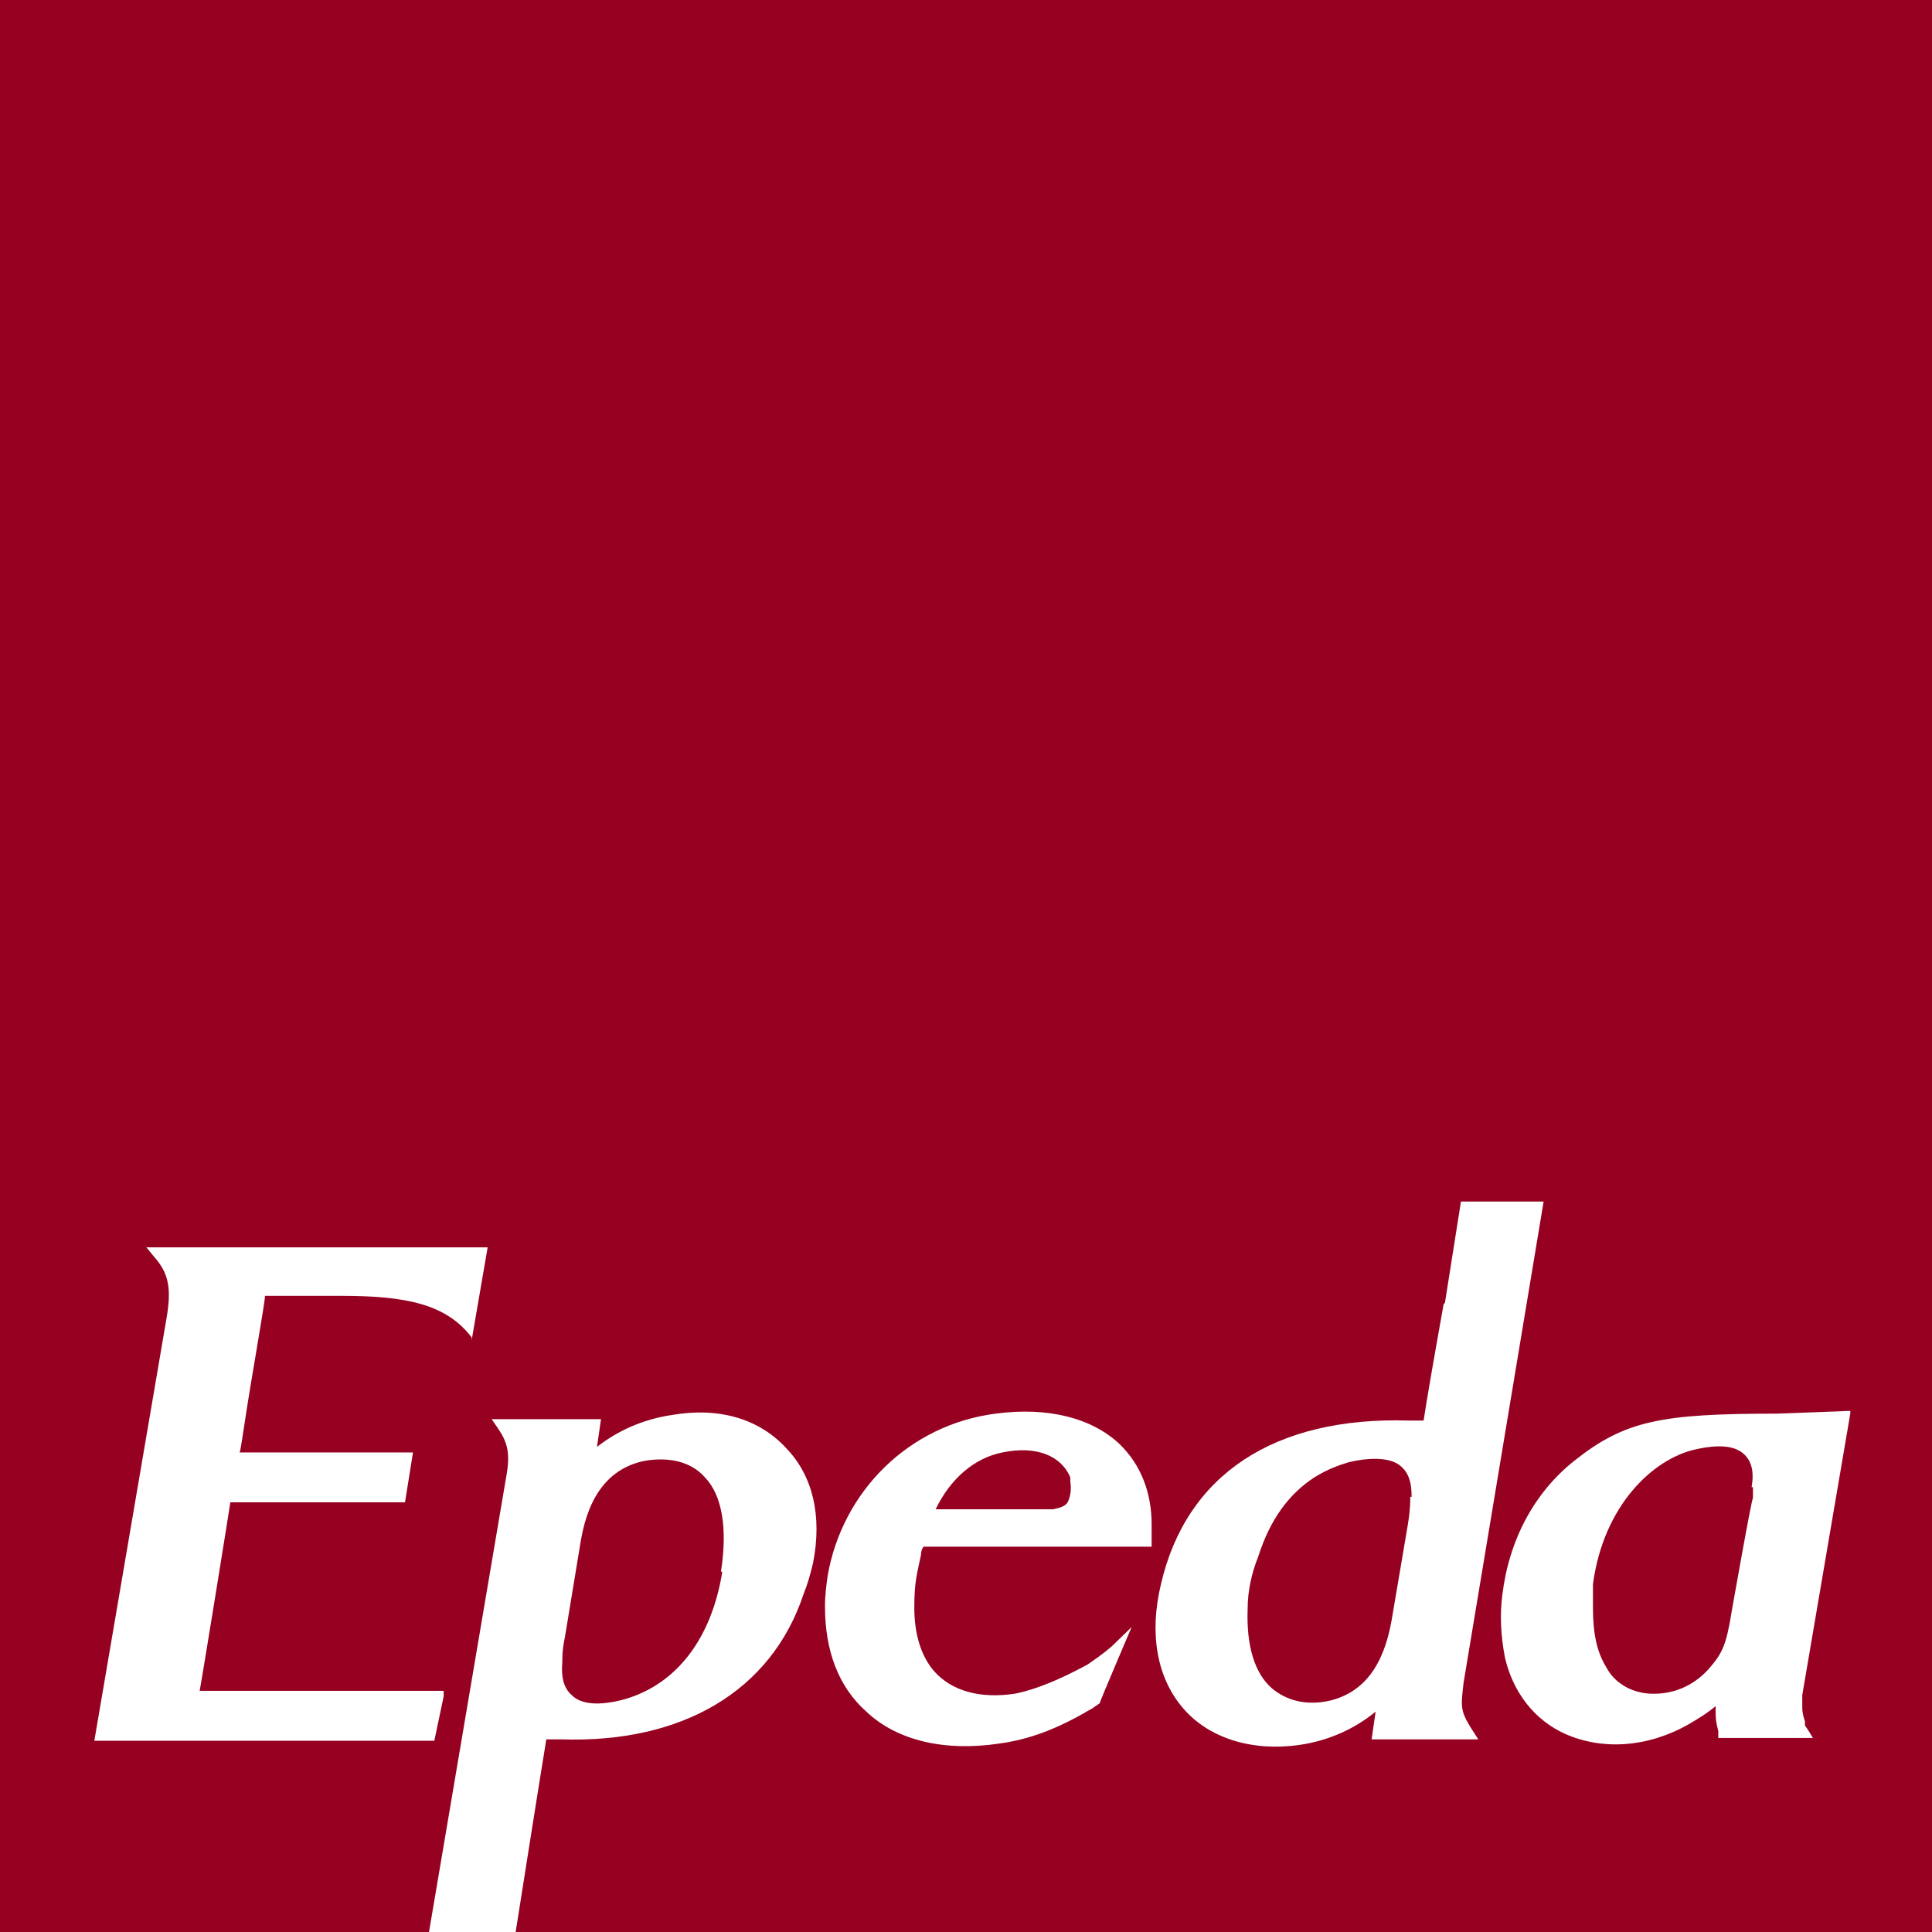
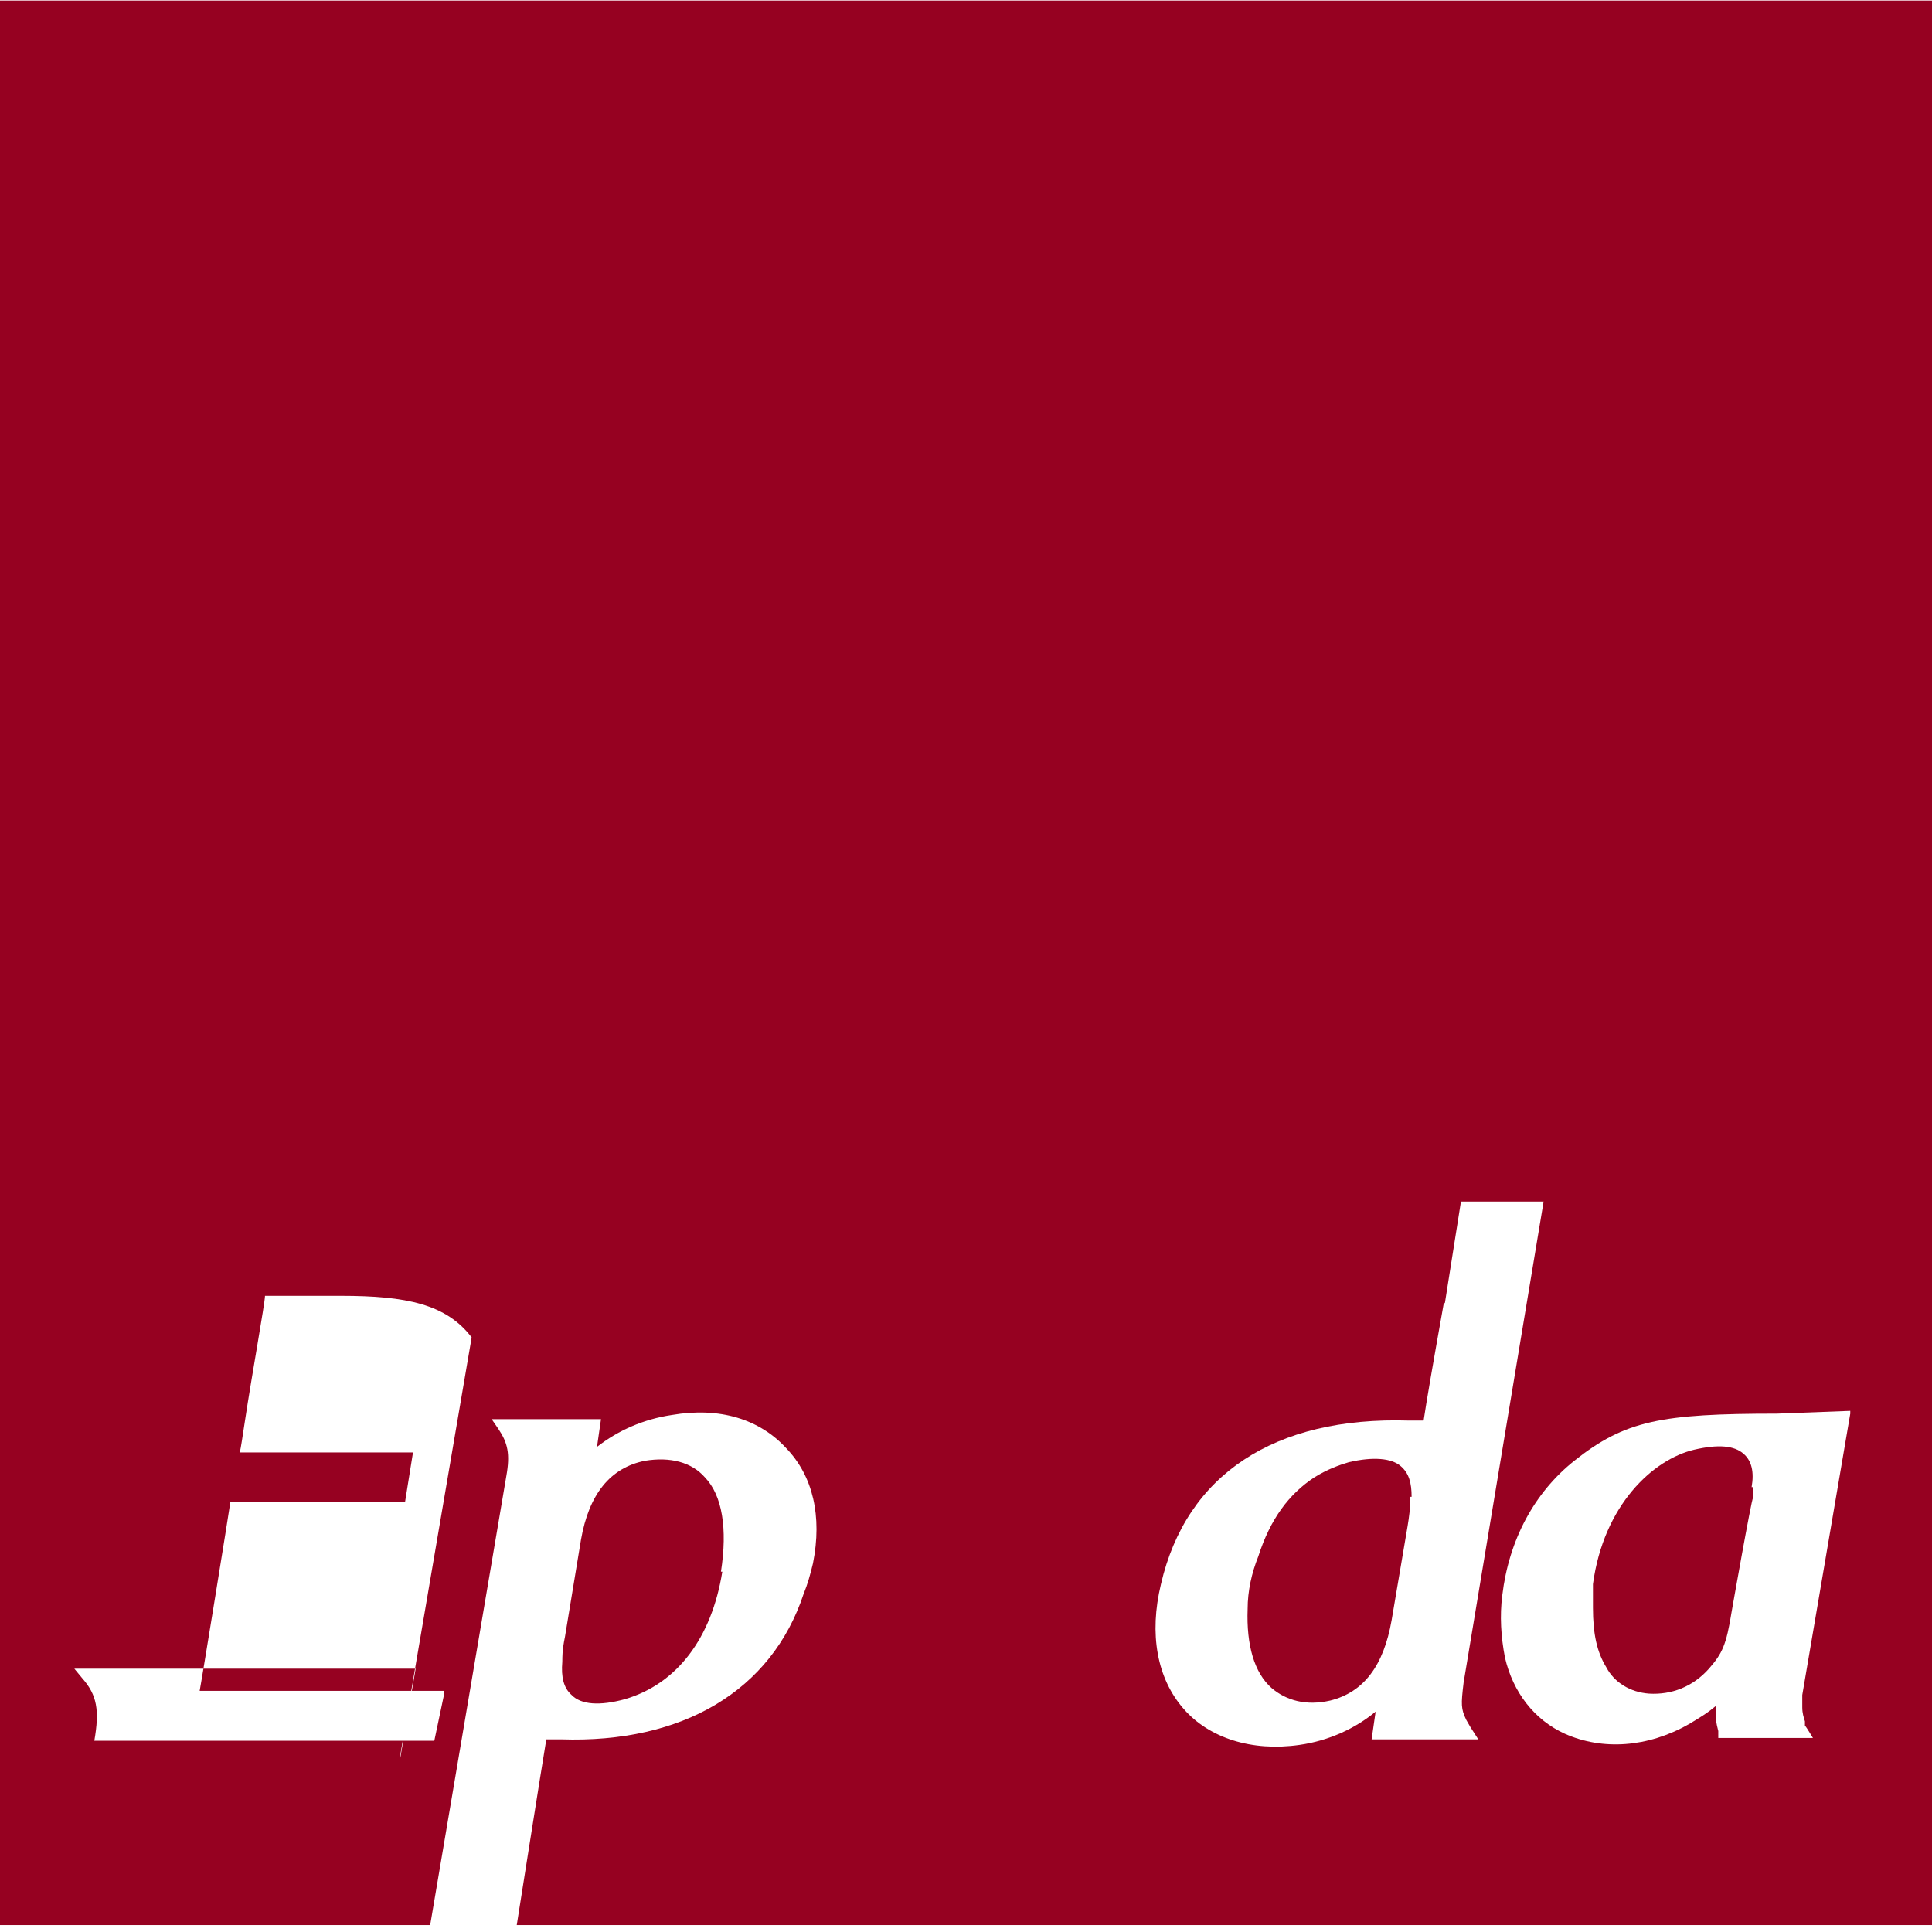
<svg xmlns="http://www.w3.org/2000/svg" id="Calque_1" version="1.1" viewBox="0 0 256 256">
  <defs>
    <style>
      .st0 {
        fill: #fff;
      }

      .st1 {
        fill: #960121;
      }
    </style>
  </defs>
-   <rect class="st1" width="256" height="256" />
  <g>
-     <path class="st0" d="M194.78,195.155l16.52-37.349h-5.507l-11.492,26.336-11.971-26.336h-5.507l14.844,32.321c-1.676,3.831-3.112,6.704-4.549,8.379-1.436,1.676-3.352,2.634-5.267,2.634-1.676,0-3.112-.479-4.549-1.197v4.549c1.197.718,2.873.958,5.267.958,5.267,0,9.337-3.352,12.21-10.295M164.374,183.902c-2.394,2.394-5.507,3.831-9.337,3.831s-6.943-1.197-9.337-3.831-3.591-5.746-3.591-9.337,1.197-6.943,3.591-9.337,5.507-3.831,9.337-3.831,6.943,1.197,9.337,3.831,3.591,5.746,3.591,9.337c.239,3.591-1.197,6.704-3.591,9.337M136.842,174.565c0,5.028,1.676,9.098,5.028,12.45s7.901,5.028,13.168,5.028,9.577-1.676,13.168-5.028c3.352-3.352,5.028-7.422,5.028-12.45s-1.676-9.098-5.028-12.45c-3.352-3.591-7.661-5.267-13.168-5.267s-9.577,1.676-13.168,5.267c-3.112,3.352-5.028,7.422-5.028,12.45M119.844,170.016c.718-1.676,1.915-3.352,3.591-4.549,1.676-1.436,3.591-2.394,5.746-2.873,1.197-.479,2.634-.718,4.07-.718v-5.028c-2.634,0-5.267.718-7.901,1.915-2.394,1.436-4.309,3.112-5.507,5.267v-6.464h-5.028v33.518h5.028s0-21.068,0-21.068ZM99.015,149.666c.958,0,1.915-.239,2.394-.958.718-.718.958-1.436.958-2.394s-.239-1.915-.958-2.394c-.718-.718-1.436-.958-2.394-.958s-1.915.239-2.394.958c-.718.718-.958,1.436-.958,2.394s.239,1.915.958,2.394c.718.718,1.436.958,2.394.958M101.648,157.806h-5.028v33.518h5.028v-33.518ZM59.751,147.272c6.704,0,11.971,1.676,15.801,5.267s5.746,8.379,5.746,14.365-1.915,10.774-5.746,14.365-9.337,5.267-15.801,5.267h-10.295v-39.264s10.295,0,10.295,0ZM79.383,184.62c4.788-4.549,7.182-10.295,7.182-17.477s-2.394-12.928-7.182-17.477-11.252-6.704-19.153-6.704h-15.801v48.601h15.801c7.901-.239,14.365-2.634,19.153-6.943" />
    <path class="st0" d="M156.953,207.843h1.436l4.309-8.379v-.958h-6.225v1.197h4.788s-.239.239-.479.958l-3.831,7.182ZM145.221,204.252l2.634-3.591c.239-.239.479-.718.479-.718v4.309h-3.112ZM143.785,205.449h4.549v2.394h1.197v-2.394h1.197v-1.197h-1.197v-5.746h-1.436l-4.309,5.985s0,.958,0,.958ZM134.927,203.534c-1.197,0-1.915-.718-1.915-1.915s.718-1.915,1.676-1.915c1.197,0,2.155,1.436,2.155,2.634,0,.479-.958,1.197-1.915,1.197M133.969,208.083c2.873,0,4.309-2.873,4.309-5.267,0-2.634-1.436-4.309-3.591-4.309-1.676,0-3.112,1.197-3.112,3.112,0,1.676,1.197,3.112,2.873,3.112.718,0,1.676-.239,2.155-.958-.239,1.436-1.197,3.112-2.873,3.112-.718,0-1.436-.239-1.436-.239l-.479,1.197c.239-.239.958.239,2.155.239M120.801,207.843h5.267v-1.197h-1.915v-8.14h-1.197l-2.155,2.155.718.718.958-.958.479-.479v6.464h-2.155v1.436ZM102.606,207.125s.958.958,2.634.958c1.436,0,2.394-.718,2.394-1.915,0-2.155-3.352-1.915-3.352-3.112,0-.479.479-.718,1.197-.718.958,0,1.676.479,1.676.479l.479-.958s-.718-.718-2.155-.718-2.394.718-2.394,1.915c0,2.155,3.352,1.915,3.352,3.112,0,.479-.479.718-1.197.718-1.197,0-1.915-.718-1.915-.718,0,0-.718.958-.718.958ZM95.423,207.843h1.197v-6.704h-1.197v6.704ZM95.423,199.703h1.197v-1.197h-1.197v1.197ZM82.974,205.449c0,1.676.718,2.634,2.394,2.634,1.197,0,2.155-.958,2.394-1.436v1.436h1.197v-6.704h-1.197v3.112c0,1.436-.718,2.634-2.155,2.634-.958,0-1.197-.718-1.197-1.676v-4.07h-1.197v4.07h-.239ZM71.961,204.492c0-1.676.958-2.394,1.915-2.394,1.197,0,1.915.958,1.915,2.394s-.958,2.394-1.915,2.394c-1.197,0-1.915-1.197-1.915-2.394M70.764,210.477h1.197v-3.591s.479,1.197,2.155,1.197,3.112-1.436,3.112-3.591-1.197-3.591-2.873-3.591-2.155,1.197-2.155,1.197v-.958h-1.197v9.337h-.239ZM59.99,203.773c.239-1.197.958-1.676,1.915-1.676s1.676.479,1.676,1.676h-3.591ZM58.554,204.492c0,1.915,1.436,3.591,3.591,3.591,1.676,0,2.634-.958,2.634-.958l-.479-.958s-.718.718-1.915.718-2.155-.718-2.394-2.155h4.788v-.479c0-1.676-.958-3.112-2.873-3.112-1.915-.239-3.352,1.197-3.352,3.352M46.344,206.646v-7.182h1.676c2.155,0,3.591,1.197,3.591,3.591s-1.436,3.591-3.591,3.591h-1.676ZM45.147,207.843h3.112c2.873,0,4.788-1.676,4.788-4.788,0-2.873-1.915-4.549-4.788-4.549h-3.112s0,9.337,0,9.337Z" />
-     <path class="st0" d="M120.562,48.155c-23.463,4.07-39.024,26.575-34.954,50.037,4.07,23.463,26.575,39.024,50.037,34.954,23.463-4.07,39.024-26.575,34.954-50.037-4.07-23.702-26.575-39.264-50.037-34.954M135.166,130.034c-21.787,3.831-42.616-10.534-46.446-32.321-3.831-21.787,10.534-42.616,32.321-46.446s42.616,10.534,46.446,32.321c4.07,21.787-10.534,42.376-32.321,46.446" />
-     <path class="st0" d="M105.958,109.205l-.479-3.591,48.601-6.943.479,3.591s-48.601,6.943-48.601,6.943ZM101.648,76.884c8.379,13.647,22.744,5.267,23.702-3.831l.479-.958.718.718c7.901,13.168,22.505,7.182,23.941-2.873l3.591,26.336-48.601,6.704-3.831-26.096ZM128.462,53.182c-20.59,0-37.349,16.759-37.349,37.349s16.759,37.349,37.349,37.349,37.349-16.759,37.349-37.349-16.759-37.349-37.349-37.349" />
  </g>
  <path class="st1" d="M-.272.071h256.272v255.011H-.272V.071Z" />
-   <path class="st0" d="M62.497,177.214c-3.356-4.408-8.657-5.51-17.313-5.51h-10.07c0,.918-1.767,10.652-2.65,16.528-.353,2.204-.53,3.673-.707,4.224h22.967l-1.06,6.612h-23.144c-.177,1.286-3.71,23.14-4.063,24.976h32.33v.735l-1.237,5.877H12.5l9.54-55.829c.707-4.04.353-6.061-1.59-8.264l-1.06-1.285h45.227l-2.12,12.305v-.367Z" />
+   <path class="st0" d="M62.497,177.214c-3.356-4.408-8.657-5.51-17.313-5.51h-10.07c0,.918-1.767,10.652-2.65,16.528-.353,2.204-.53,3.673-.707,4.224h22.967l-1.06,6.612h-23.144c-.177,1.286-3.71,23.14-4.063,24.976h32.33v.735l-1.237,5.877H12.5c.707-4.04.353-6.061-1.59-8.264l-1.06-1.285h45.227l-2.12,12.305v-.367Z" />
  <path class="st0" d="M68.327,256s3.533-22.405,4.063-25.528h1.943c16.077.551,27.913-6.428,32.154-19.283.53-1.285.883-2.571,1.237-4.04,1.237-6.244,0-11.57-3.533-15.243-3.533-3.857-8.833-5.509-15.193-4.408-3.71.551-7.067,2.02-9.894,4.224.177-1.286.53-3.673.53-3.673h-14.486l.883,1.286c1.237,1.837,1.59,3.306,1.06,6.244l-10.247,60.421h11.483ZM95.71,208.251c-1.413,8.815-6.007,14.876-12.897,16.896-3.357.919-5.83.735-7.067-.551-1.06-.918-1.413-2.387-1.237-4.407,0-1.653.177-2.388.353-3.306l2.12-12.855c1.06-6.061,3.887-9.55,8.48-10.468,3.357-.551,6.183.184,7.95,2.204,2.296,2.388,3.003,6.795,2.12,12.488h.177Z" />
-   <path class="st0" d="M122.387,204.945h30.21v-2.939c0-4.224-1.413-7.897-4.24-10.652-3.71-3.489-9.54-4.958-16.43-4.04-11.483,1.469-20.317,10.284-22.26,21.487-.177,1.285-.353,2.571-.353,4.04,0,5.877,1.767,10.652,5.477,13.957,4.063,3.857,10.424,5.326,17.667,4.224,4.063-.551,7.774-2.02,11.837-4.408l.353-.184,1.06-.735c0-.183,4.24-10.101,4.24-10.101l-2.65,2.571c-1.06.919-2.12,1.653-3.18,2.388-3.71,2.02-6.89,3.306-9.54,3.857-4.77.734-8.48-.368-10.777-2.939-1.767-2.02-2.65-4.959-2.65-8.448s.353-4.408.883-6.979c0,0,0-.735.353-1.102ZM123.977,199.987c1.943-4.04,5.123-6.795,8.834-7.53,4.417-.918,7.773.368,9.01,3.306v.551c.177,1.102,0,2.02-.353,2.755-.353.551-1.06.735-1.943.918h-15.547v-.367.367Z" />
  <path class="st0" d="M191.288,172.807c-1.413,7.897-2.297,13.039-2.65,15.426h-1.943c-17.844-.551-29.504,7.162-32.861,21.671-1.59,6.611-.53,12.488,3.003,16.528,3.357,3.857,9.01,5.693,15.37,4.775,3.887-.551,7.42-2.204,10.07-4.408-.177,1.286-.53,3.673-.53,3.673h14.133l-1.06-1.653-.53-.919c-.707-1.469-.707-2.02-.353-4.958l10.6-63.727h-10.954l-2.12,13.406-.177.184ZM186.871,198.334c0,1.653-.177,2.755-.353,3.857l-2.12,12.488c-1.06,6.061-3.71,9.55-8.127,10.652-3.18.735-5.83,0-7.773-1.653-2.297-2.02-3.357-5.693-3.18-10.468,0-2.388.53-4.775,1.413-6.979,1.59-4.959,4.063-8.264,7.42-10.468,1.767-1.102,3.356-1.653,4.593-2.02,3.18-.735,5.653-.551,6.89.551,1.06.918,1.413,2.204,1.413,4.04h-.177Z" />
  <path class="st0" d="M245.171,186.948l-9.717.367c-15.37,0-20.14.918-26.853,6.244-5.3,4.224-8.657,10.468-9.54,17.814-.353,2.755-.177,5.51.353,8.264,1.06,4.591,3.887,8.264,7.95,10.101,4.946,2.204,10.953,1.836,16.43-1.286,1.237-.734,2.473-1.469,3.533-2.387v.367c0,.735,0,1.469.177,2.204l.177.735v.918h12.543s-.883-1.469-1.06-1.653v-.551c-.177-.551-.353-1.102-.353-1.837v-1.653l6.36-37.281M232.275,197.049v1.469c-.177,0-2.827,15.059-2.827,15.059-.707,4.408-1.237,5.51-3.003,7.53-2.12,2.387-4.947,3.489-7.95,3.306-2.473-.184-4.593-1.469-5.653-3.49-1.237-2.02-1.767-4.408-1.767-7.897v-3.122c1.413-10.468,7.95-16.528,13.427-17.814,3.18-.735,5.3-.551,6.537.551,1.06.918,1.413,2.387,1.06,4.408h.177Z" />
</svg>